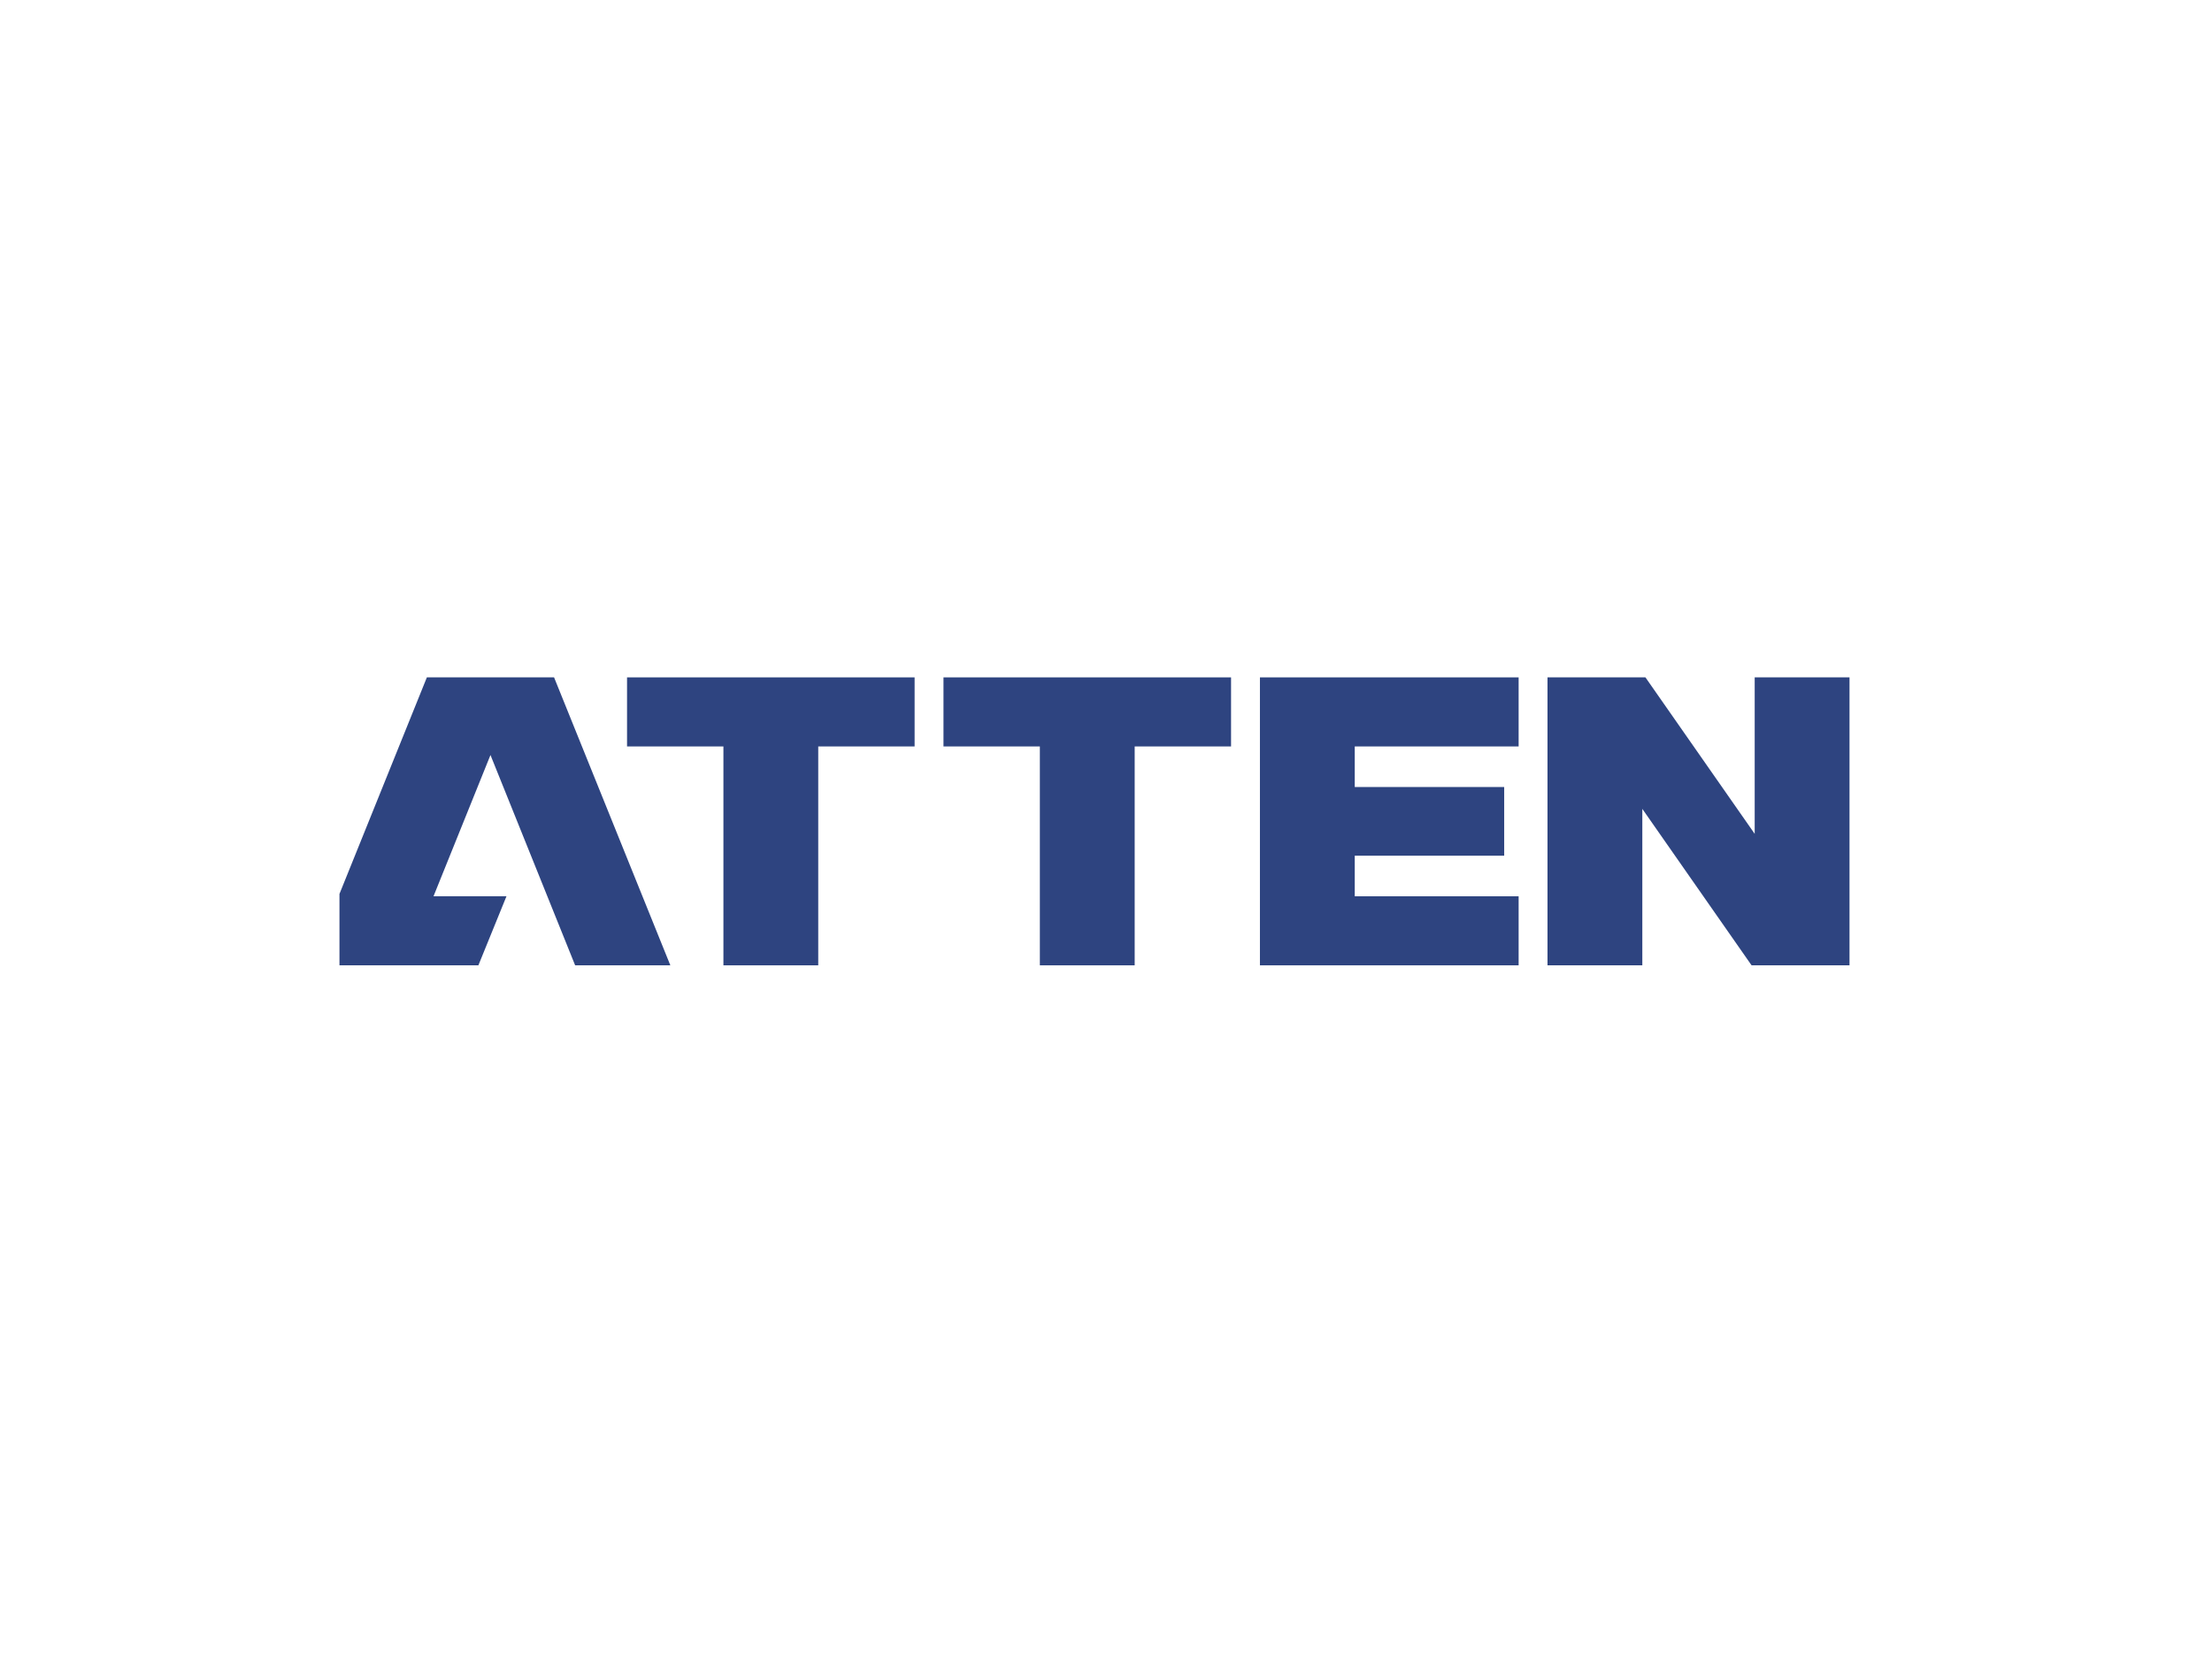
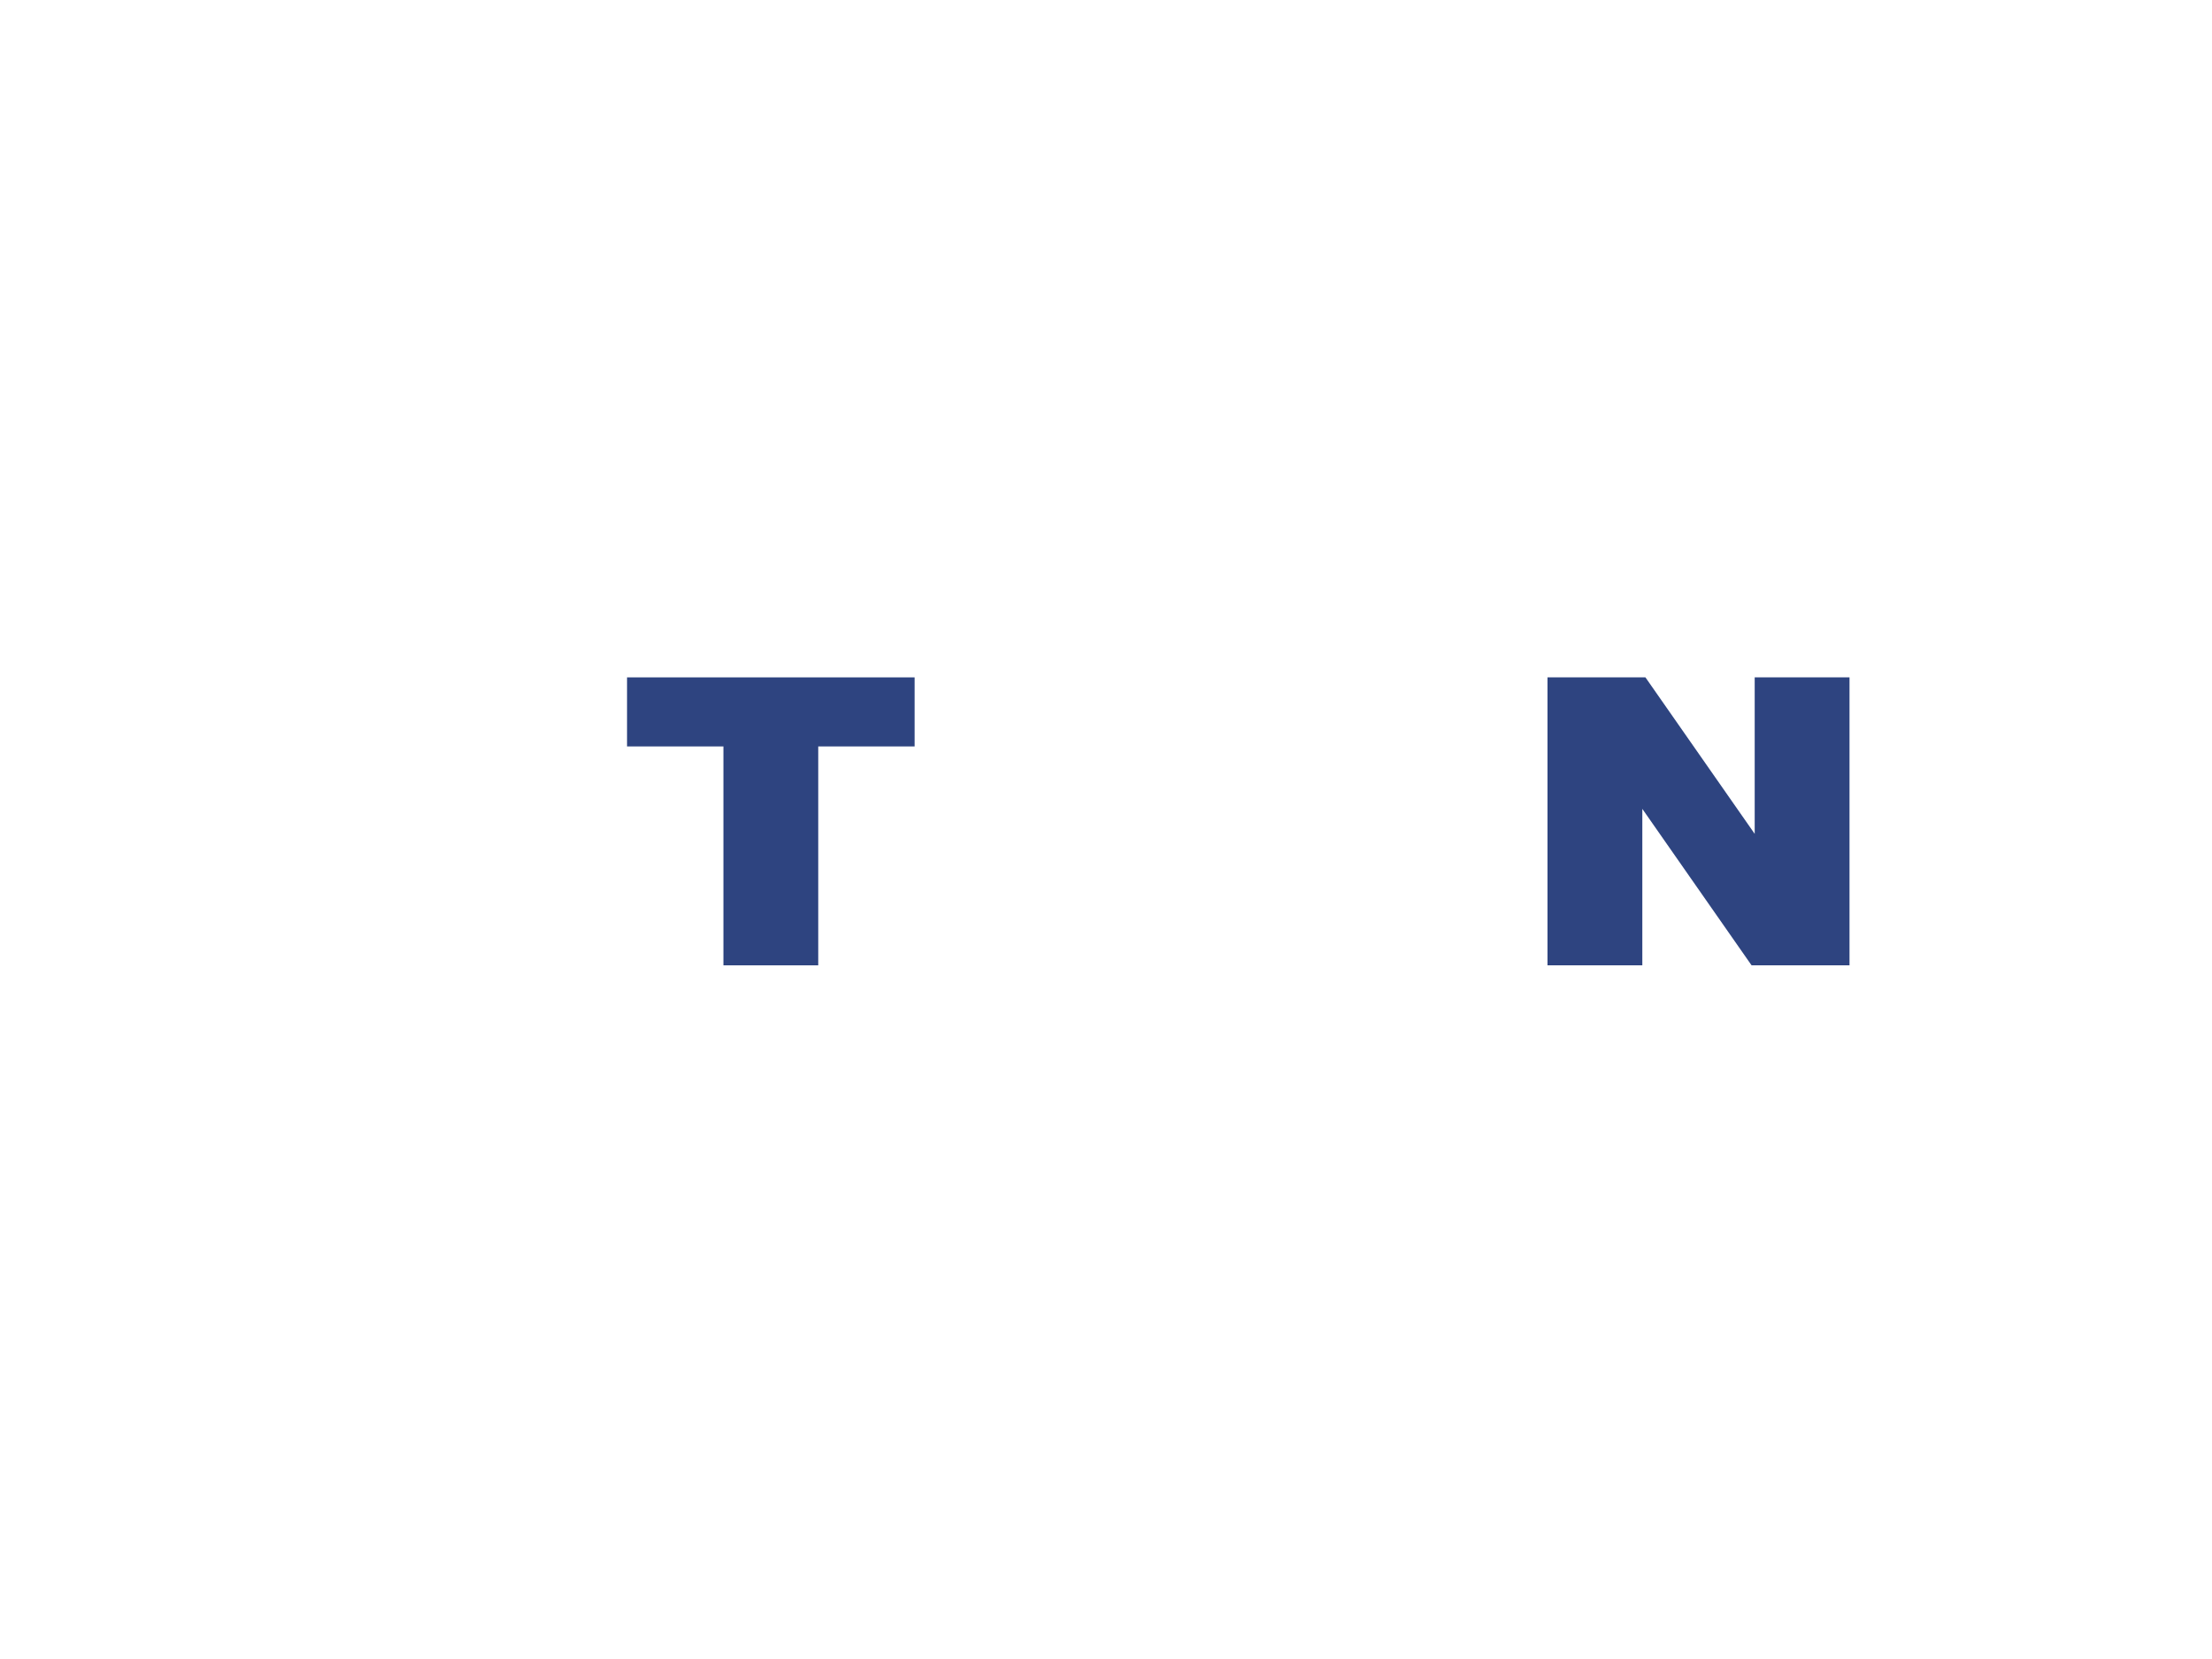
<svg xmlns="http://www.w3.org/2000/svg" id="colour" x="0px" y="0px" viewBox="0 0 566.9 425.2" style="enable-background:new 0 0 566.9 425.2;" xml:space="preserve">
  <style type="text/css"> .st0{fill-rule:evenodd;clip-rule:evenodd;fill:#2E4480;} </style>
  <polygon class="st0" points="449.7,173.6 449.7,213.7 421.7,173.6 396.6,173.6 396.6,247.4 420.9,247.4 420.9,207.3 448.9,247.4 474,247.4 474,173.6 " />
-   <polygon class="st0" points="109.4,173.6 87,229.1 87,247.4 122.6,247.4 129.8,229.7 111.1,229.7 125.7,193.5 147.4,247.4 171.8,247.4 142,173.6 " />
-   <polygon class="st0" points="322.9,247.4 389.2,247.4 389.2,229.7 347.2,229.7 347.2,219.3 385.5,219.3 385.5,201.7 347.2,201.7 347.2,191.3 389.2,191.3 389.2,173.6 322.9,173.6 " />
  <polygon class="st0" points="160.7,191.3 185.4,191.3 185.4,247.4 209.7,247.4 209.7,191.3 234.4,191.3 234.4,173.6 160.7,173.6 " />
-   <polygon class="st0" points="241.8,191.3 266.5,191.3 266.5,247.4 290.8,247.4 290.8,191.3 315.5,191.3 315.5,173.6 241.8,173.6 " />
</svg>